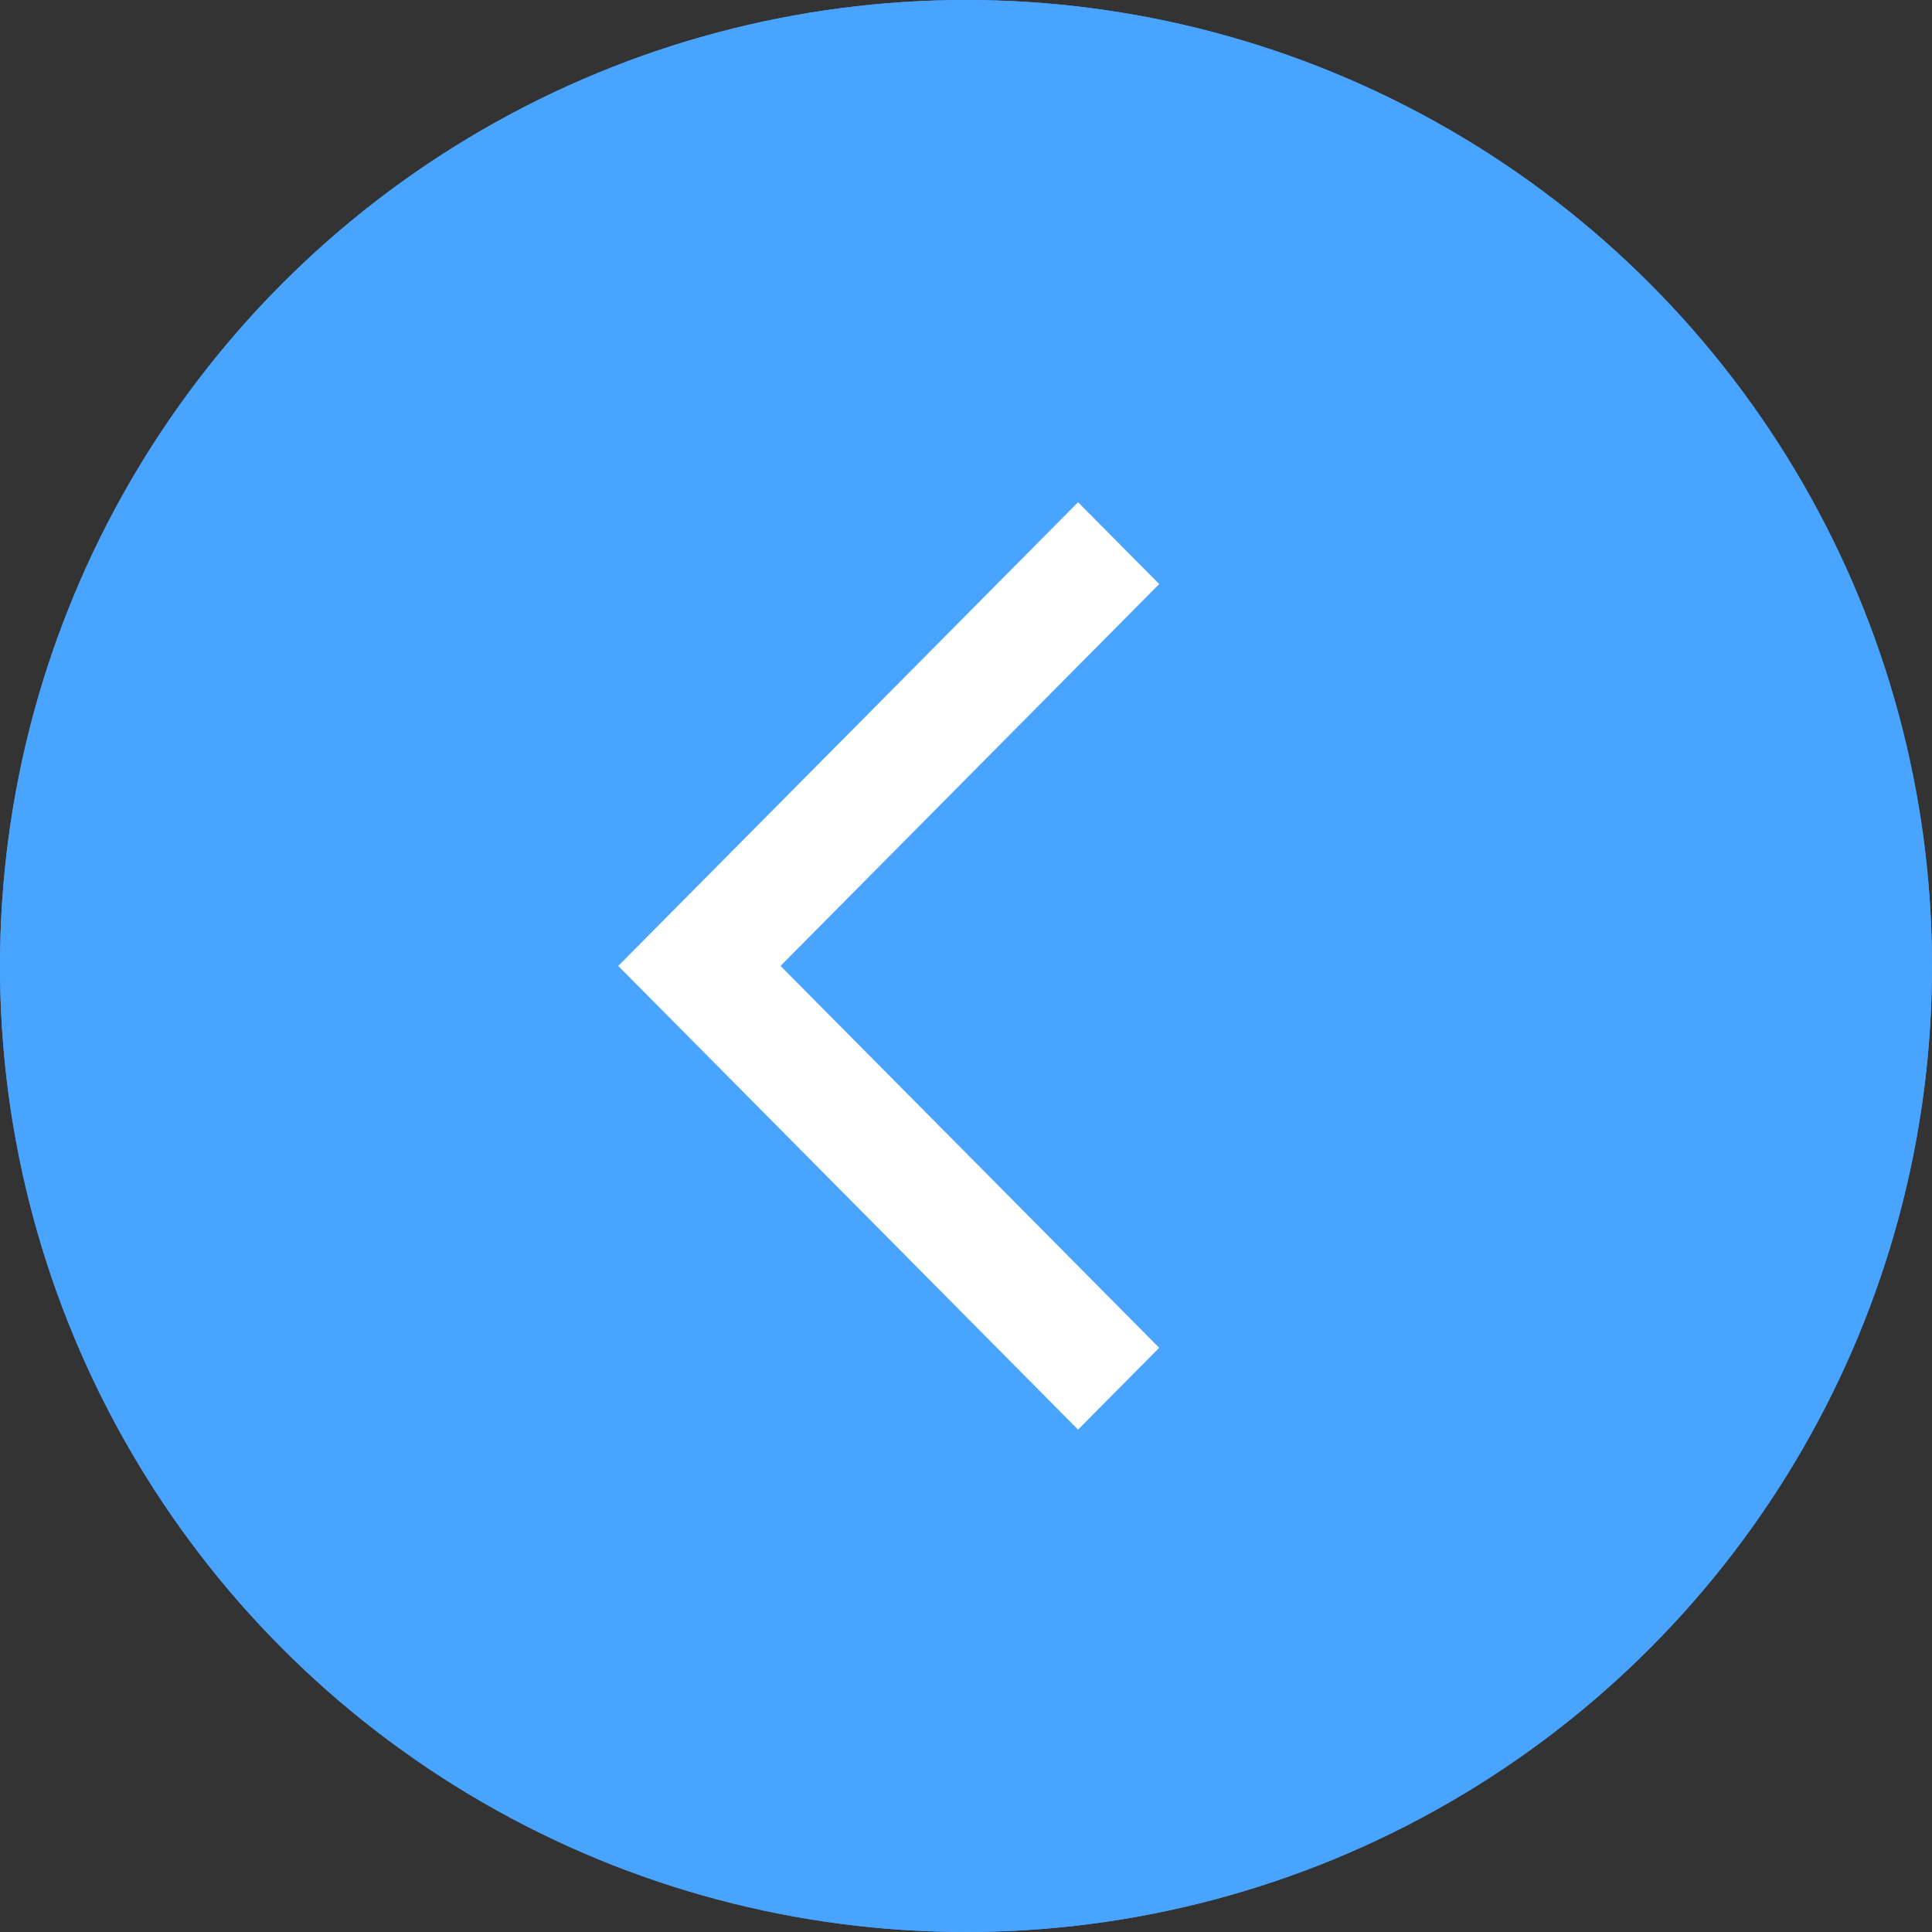
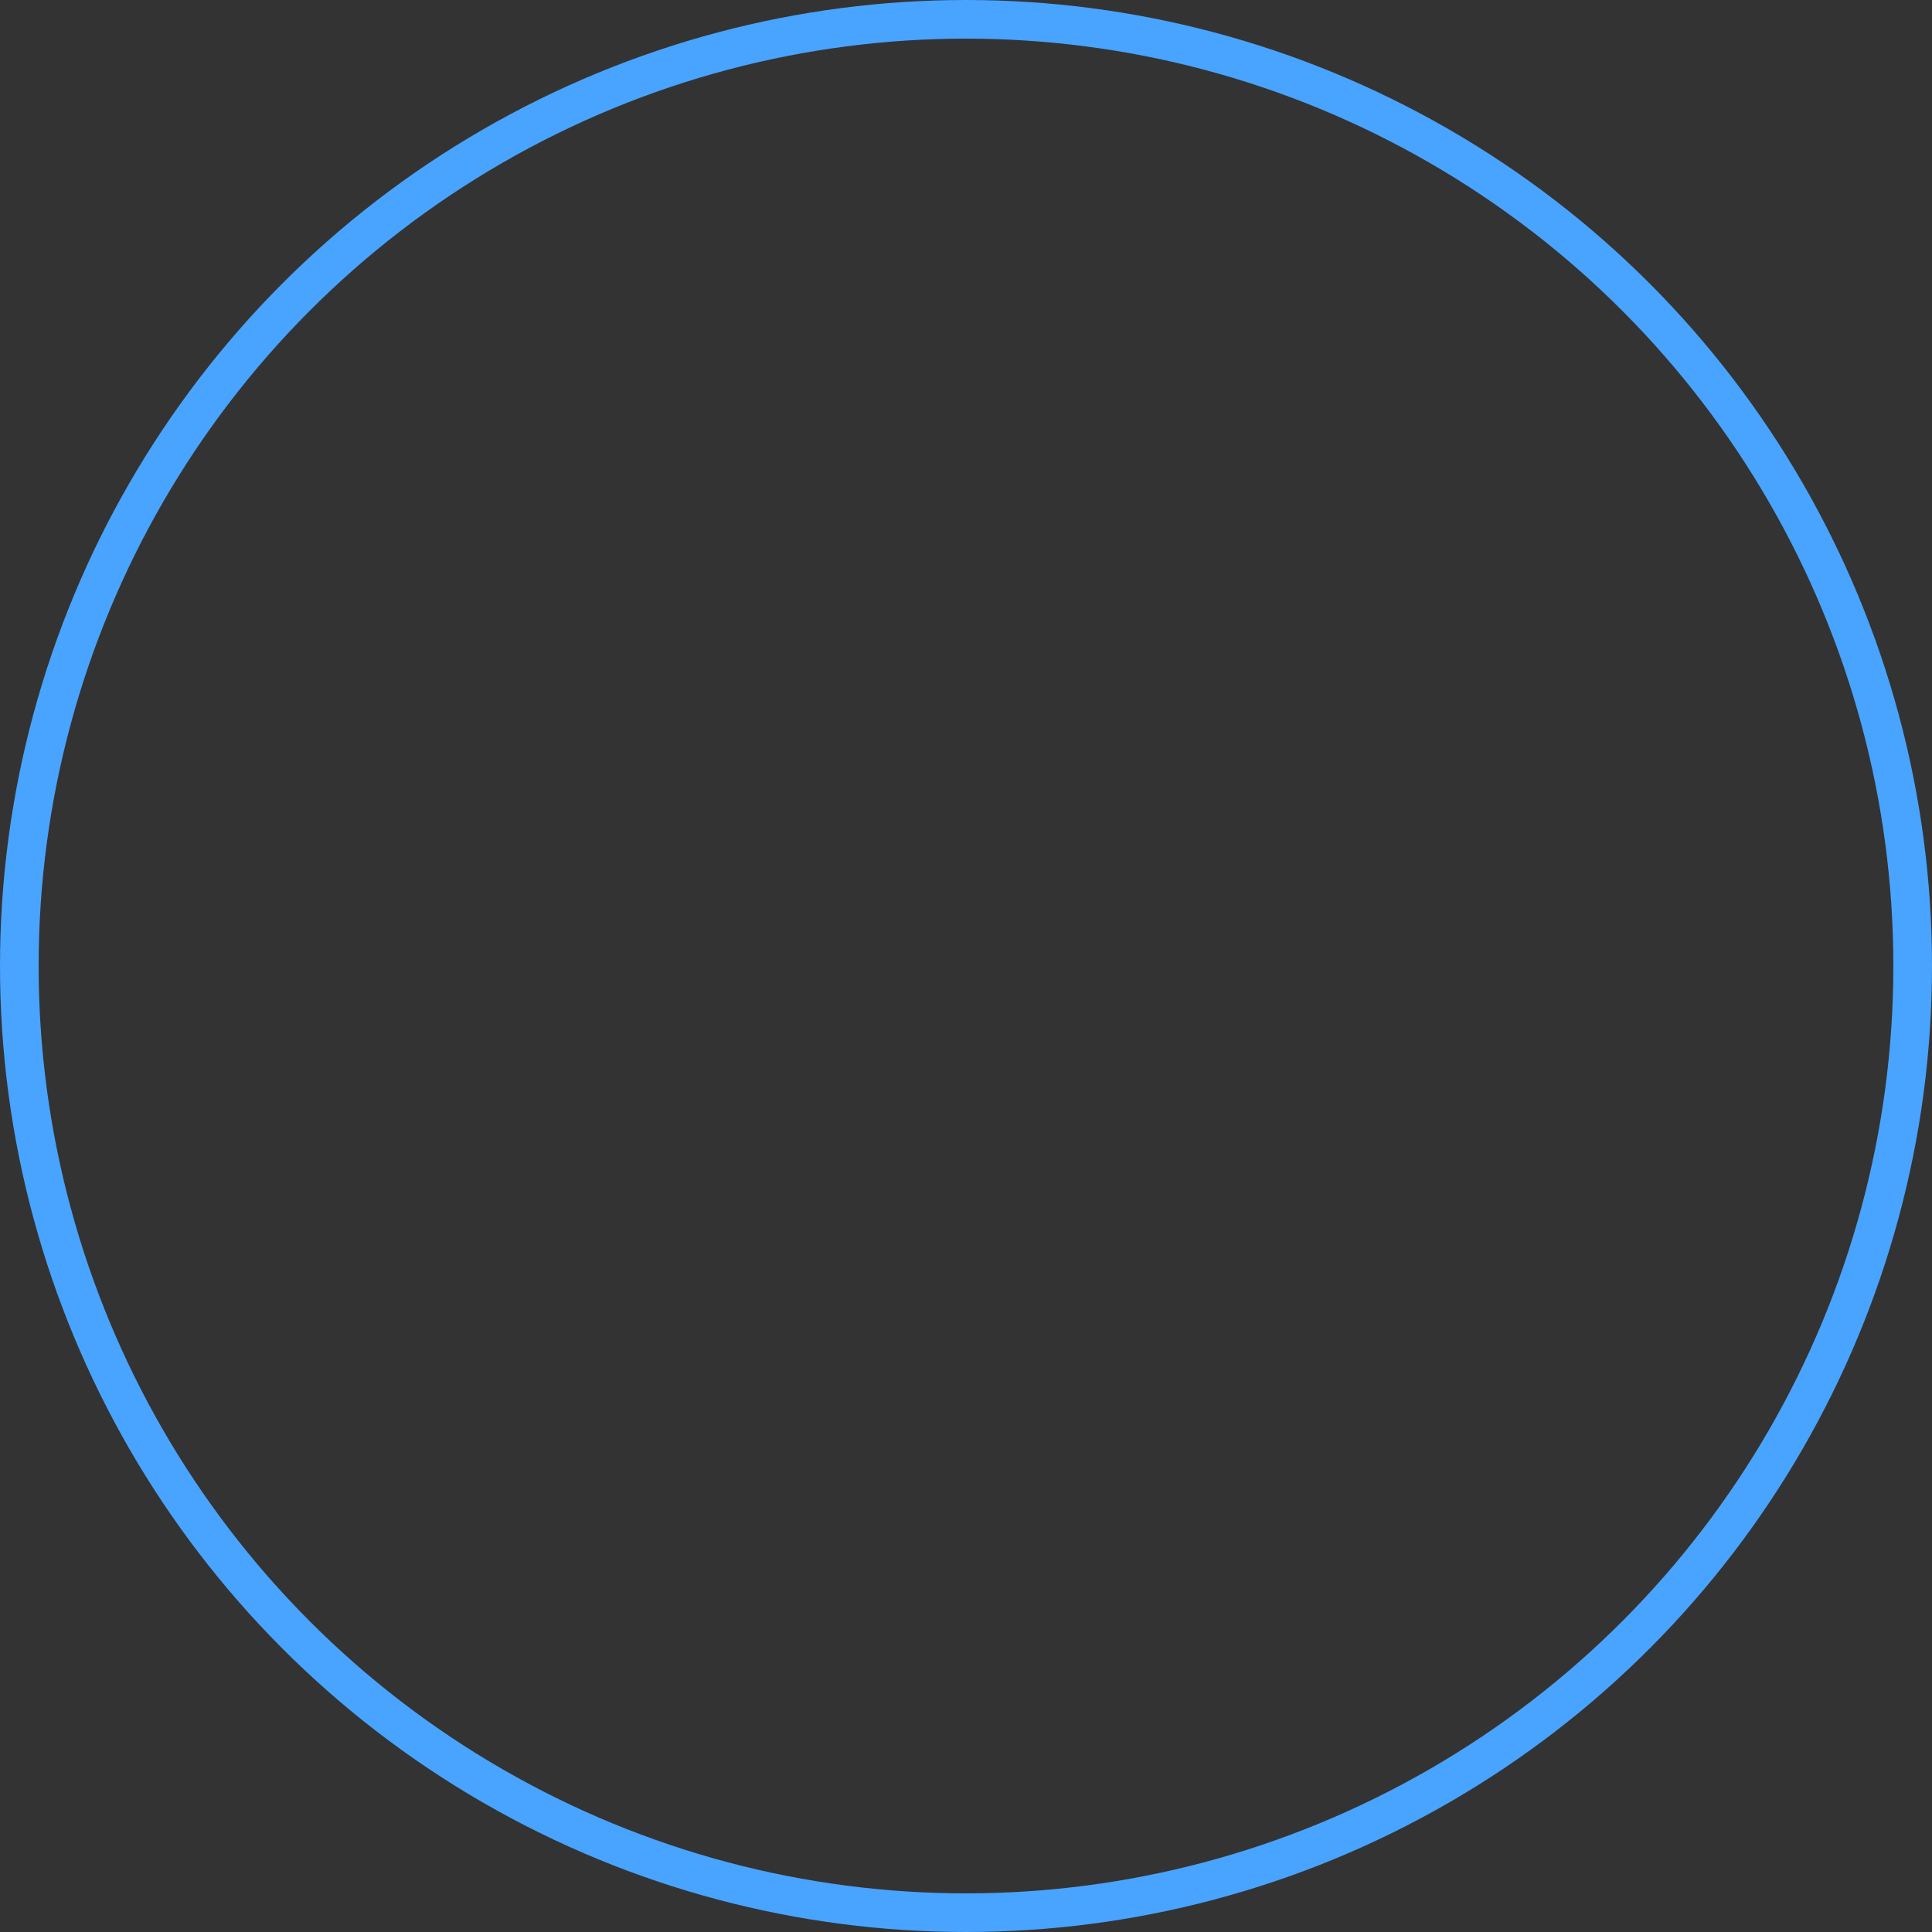
<svg xmlns="http://www.w3.org/2000/svg" width="50" height="50" viewBox="0 0 50 50">
  <rect x="0" y="0" width="50" height="50" fill="#333333" stroke="none" />
  <g id="back-arrow-hover" transform="translate(-53 -516)">
    <g id="Ellipse_1973" data-name="Ellipse 1973" transform="translate(53 516)" fill="#48a4ff" stroke="#48a4ff" stroke-width="1">
-       <circle cx="25" cy="25" r="25" stroke="none" />
      <circle cx="25" cy="25" r="24.5" fill="none" />
    </g>
-     <path id="Union_72" data-name="Union 72" d="M17288.1,12564.338h0l-2.1-2.117,2.1-2.117h0l9.8-9.883,2.1,2.117-9.8,9.883,9.8,9.883-2.1,2.117Z" transform="translate(-17217 -12021.223)" fill="#fff" />
  </g>
</svg>